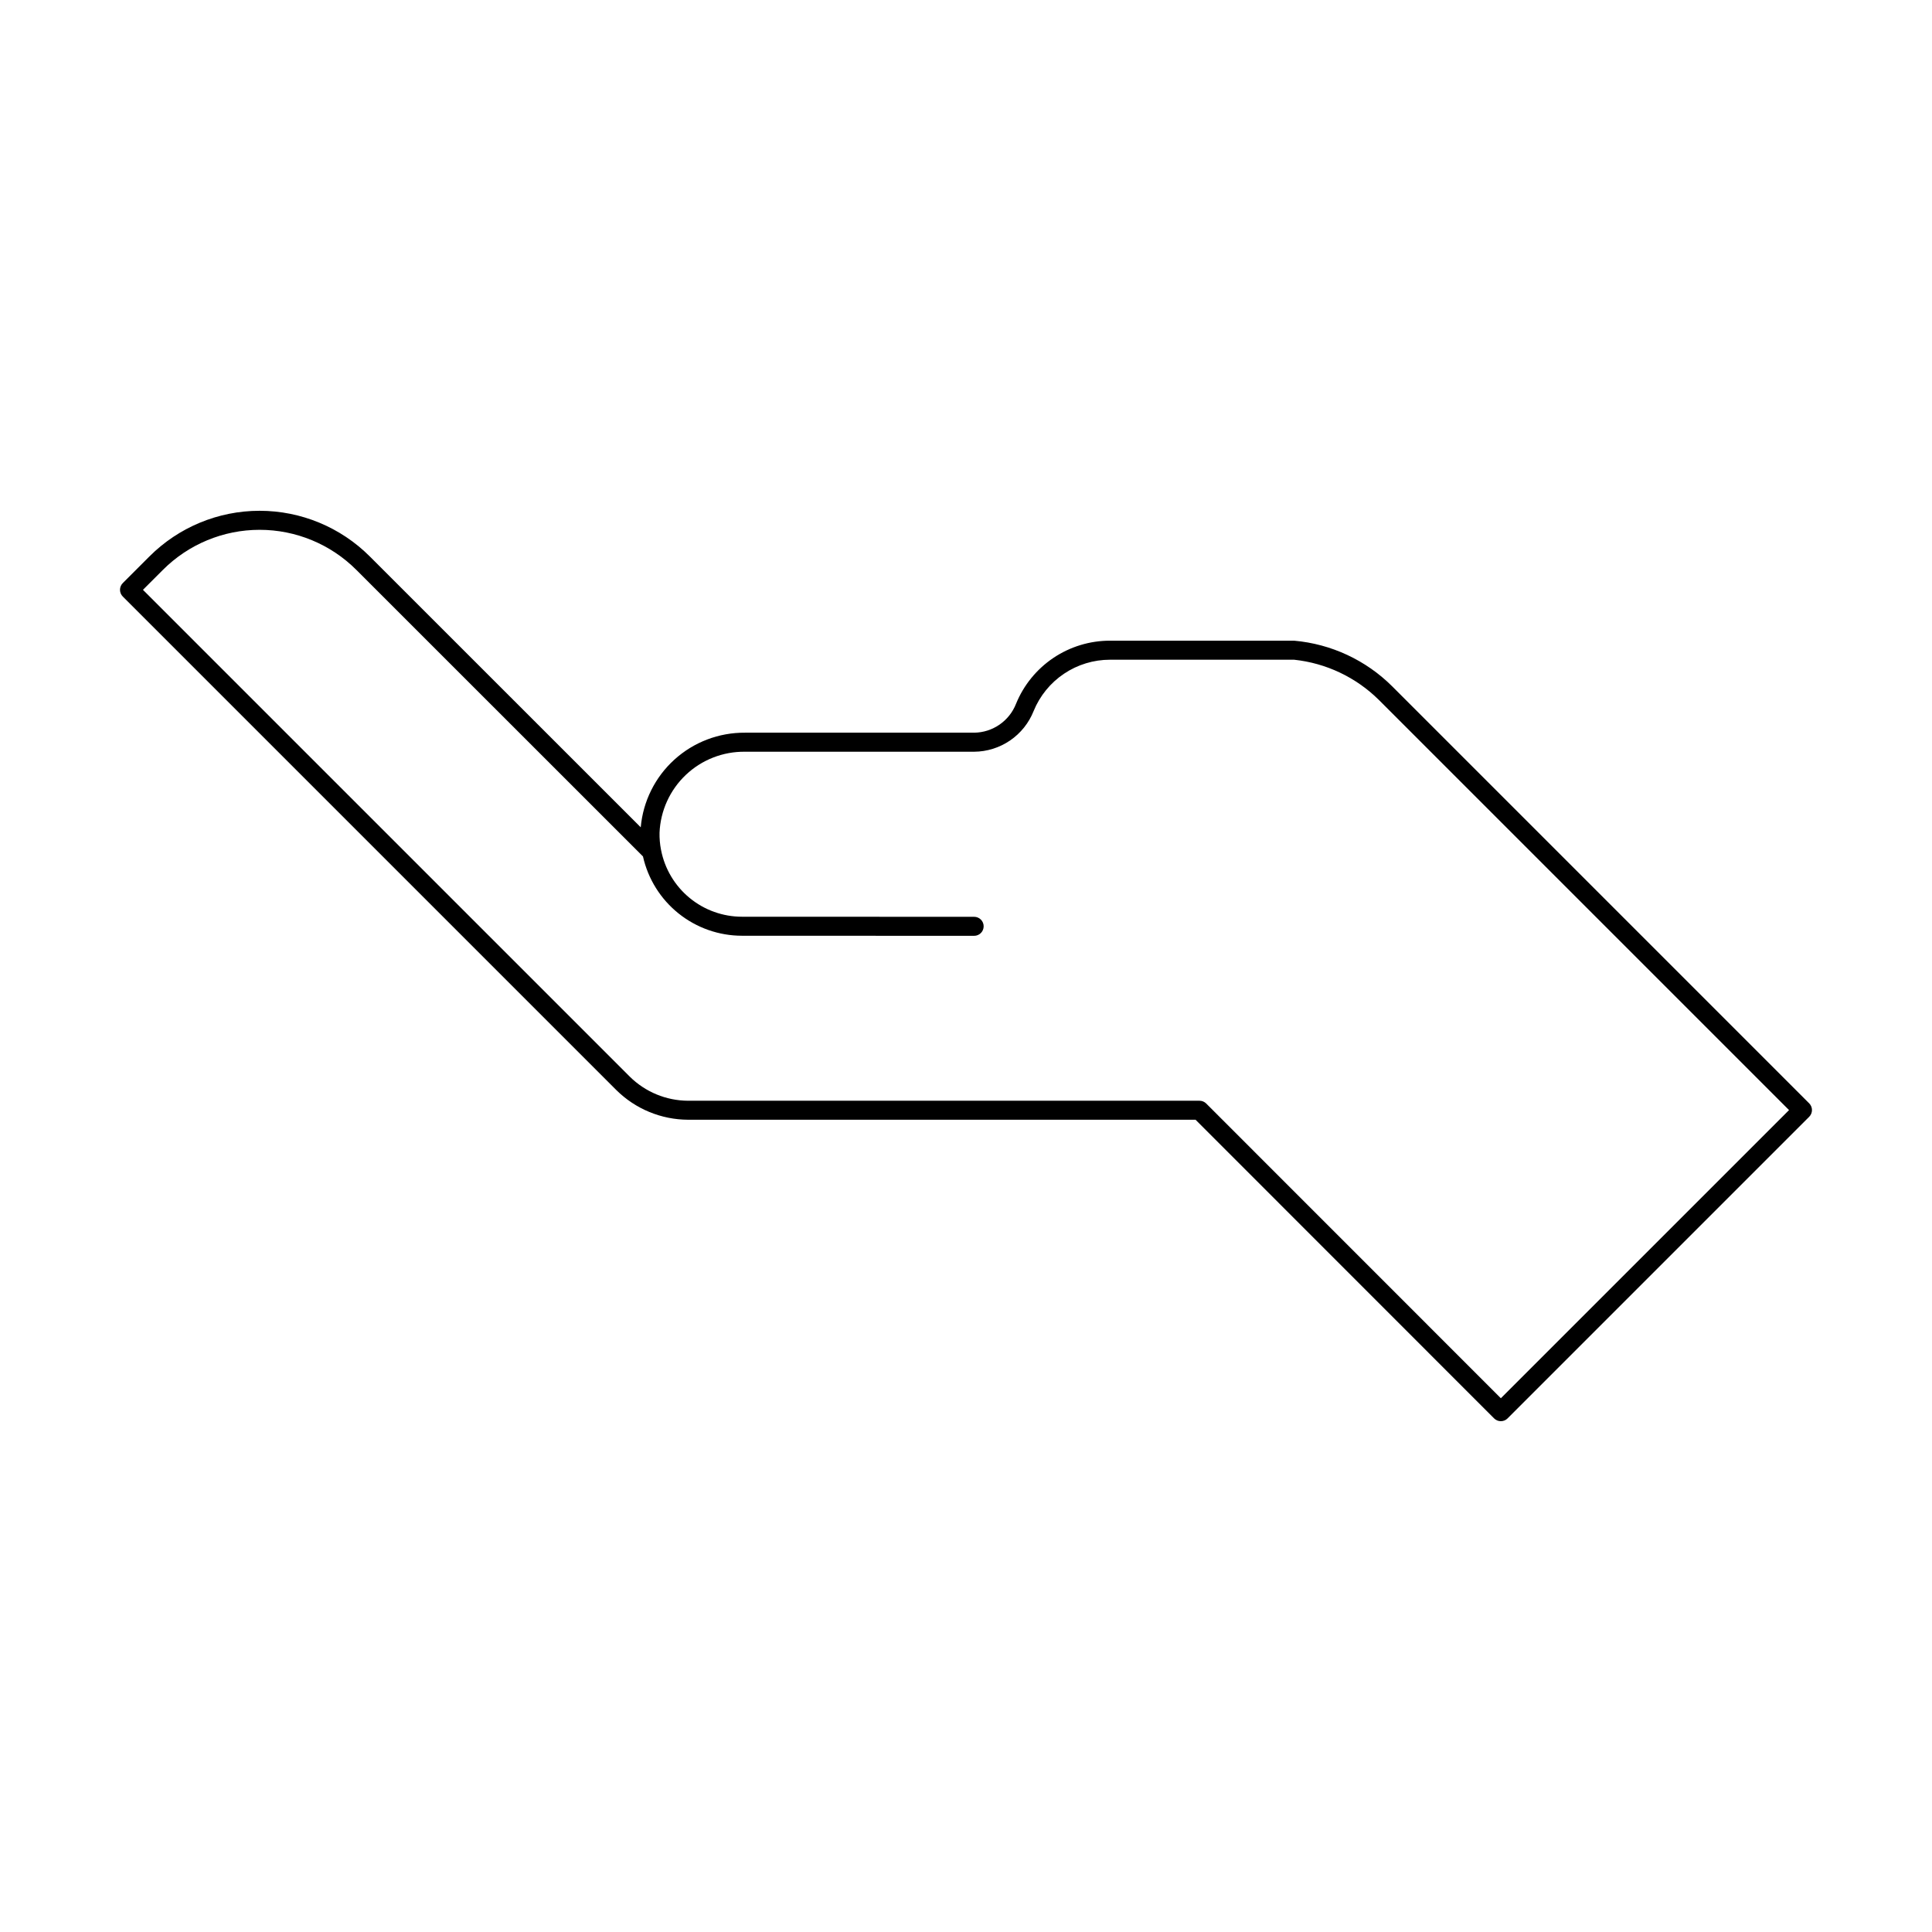
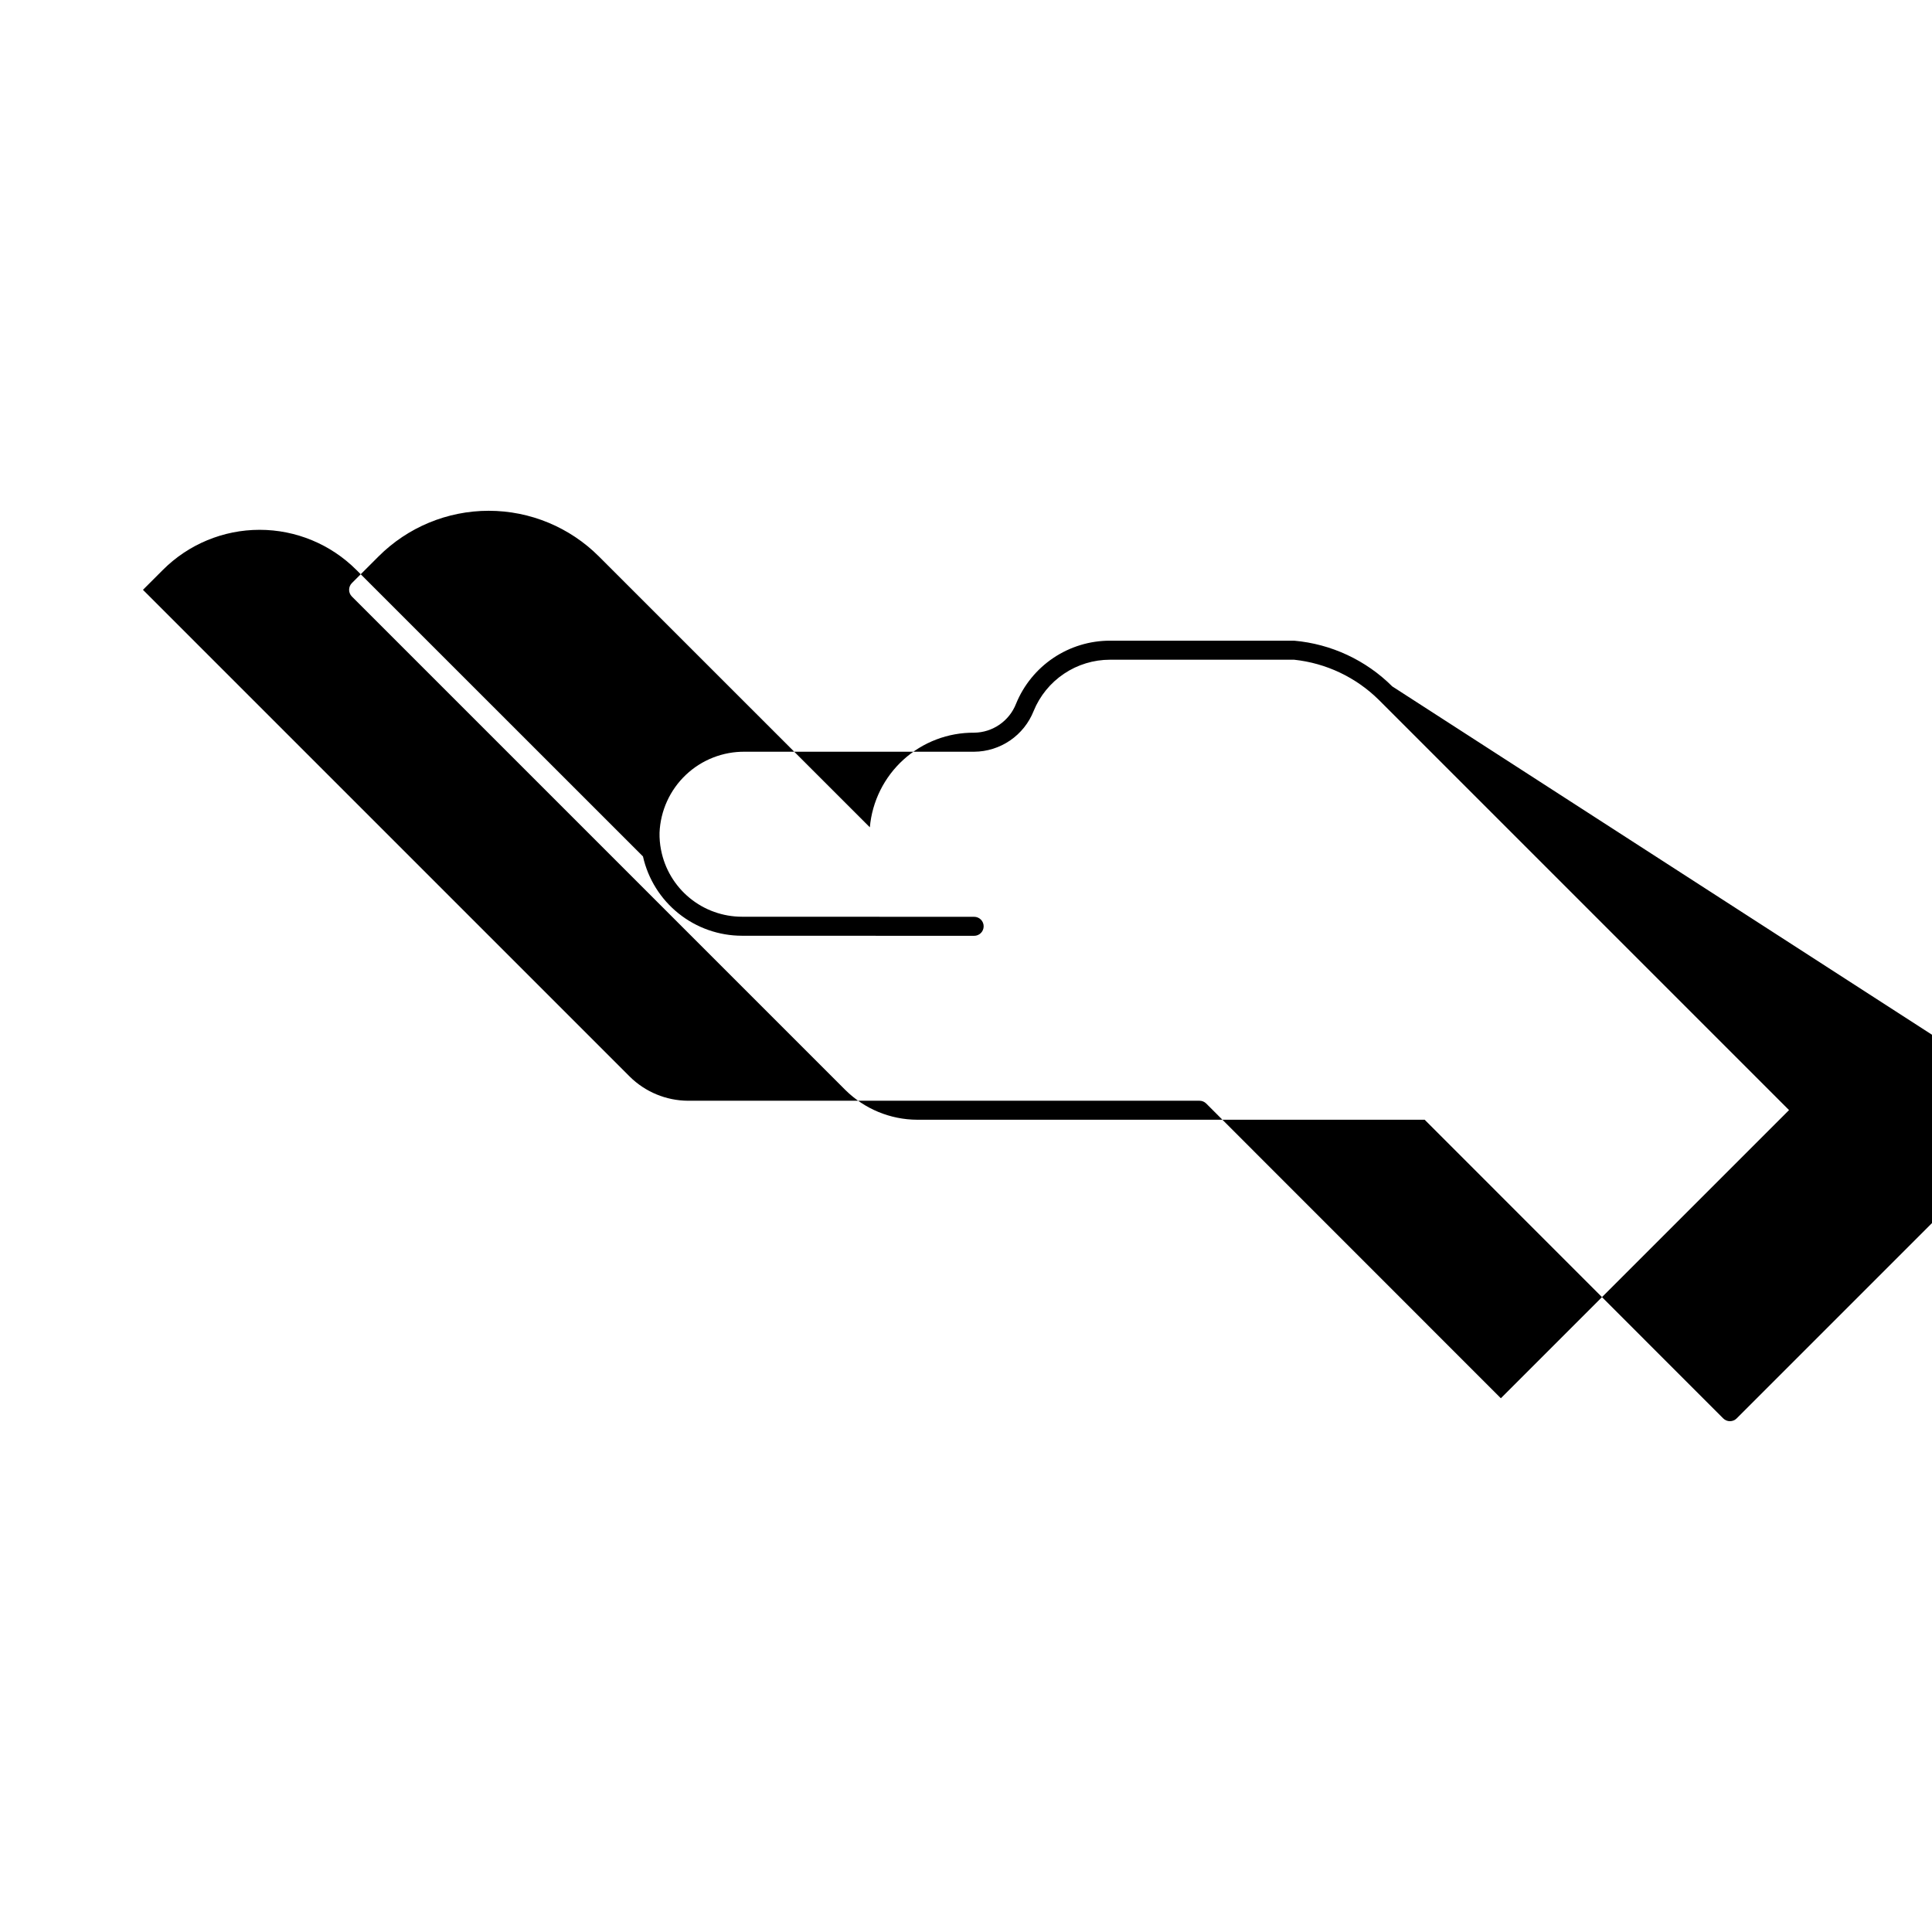
<svg xmlns="http://www.w3.org/2000/svg" fill="#000000" width="800px" height="800px" version="1.1" viewBox="144 144 512 512">
-   <path d="m512.96 325.9c-6.984-6.961-16.191-11.25-26.012-12.113h-48.77c-5.344-0.008-10.57 1.582-15.012 4.559-4.438 2.981-7.887 7.215-9.906 12.164-1.797 4.574-6.188 7.606-11.102 7.66h-60.715c-6.914-0.055-13.598 2.492-18.719 7.137-5.121 4.644-8.309 11.051-8.922 17.938l-71.789-71.77c-7.742-7.754-18.254-12.109-29.211-12.113-10.961 0-21.469 4.359-29.215 12.113l-7.047 7.047c-0.473 0.473-0.738 1.113-0.738 1.781 0 0.668 0.266 1.309 0.738 1.781l130.79 130.79c5.062 5.016 11.895 7.84 19.023 7.867h134.48l79.125 79.152c0.473 0.473 1.113 0.738 1.781 0.738 0.668 0 1.309-0.266 1.781-0.738l79.934-79.934c0.473-0.473 0.738-1.113 0.738-1.781 0-0.668-0.266-1.309-0.738-1.781zm28.781 188.65-78.082-78.105c-0.473-0.473-1.113-0.738-1.781-0.738h-135.53c-5.797-0.023-11.348-2.324-15.465-6.398l-129-129 5.269-5.266c6.797-6.809 16.027-10.637 25.648-10.637 9.625 0 18.852 3.828 25.652 10.637l75.941 75.918c1.336 5.965 4.664 11.297 9.438 15.117 4.769 3.82 10.703 5.902 16.816 5.902l61.512 0.02c1.391 0 2.519-1.129 2.519-2.519 0-1.391-1.129-2.519-2.519-2.519l-61.512-0.02c-5.07 0.004-9.984-1.762-13.898-4.984s-6.59-7.707-7.559-12.684l-0.02-0.098v0.004c-0.289-1.48-0.418-2.988-0.387-4.496 0.238-5.824 2.742-11.324 6.973-15.336 4.231-4.008 9.859-6.207 15.688-6.133h60.715c3.402-0.023 6.719-1.066 9.527-2.984 2.805-1.922 4.977-4.637 6.234-7.797 1.641-4.023 4.445-7.469 8.055-9.891 3.609-2.426 7.856-3.715 12.203-3.711h48.77c8.469 0.898 16.383 4.648 22.445 10.633l108.72 108.72z" />
+   <path d="m512.96 325.9c-6.984-6.961-16.191-11.25-26.012-12.113h-48.77c-5.344-0.008-10.57 1.582-15.012 4.559-4.438 2.981-7.887 7.215-9.906 12.164-1.797 4.574-6.188 7.606-11.102 7.66c-6.914-0.055-13.598 2.492-18.719 7.137-5.121 4.644-8.309 11.051-8.922 17.938l-71.789-71.77c-7.742-7.754-18.254-12.109-29.211-12.113-10.961 0-21.469 4.359-29.215 12.113l-7.047 7.047c-0.473 0.473-0.738 1.113-0.738 1.781 0 0.668 0.266 1.309 0.738 1.781l130.79 130.79c5.062 5.016 11.895 7.84 19.023 7.867h134.48l79.125 79.152c0.473 0.473 1.113 0.738 1.781 0.738 0.668 0 1.309-0.266 1.781-0.738l79.934-79.934c0.473-0.473 0.738-1.113 0.738-1.781 0-0.668-0.266-1.309-0.738-1.781zm28.781 188.65-78.082-78.105c-0.473-0.473-1.113-0.738-1.781-0.738h-135.53c-5.797-0.023-11.348-2.324-15.465-6.398l-129-129 5.269-5.266c6.797-6.809 16.027-10.637 25.648-10.637 9.625 0 18.852 3.828 25.652 10.637l75.941 75.918c1.336 5.965 4.664 11.297 9.438 15.117 4.769 3.82 10.703 5.902 16.816 5.902l61.512 0.02c1.391 0 2.519-1.129 2.519-2.519 0-1.391-1.129-2.519-2.519-2.519l-61.512-0.02c-5.07 0.004-9.984-1.762-13.898-4.984s-6.59-7.707-7.559-12.684l-0.02-0.098v0.004c-0.289-1.48-0.418-2.988-0.387-4.496 0.238-5.824 2.742-11.324 6.973-15.336 4.231-4.008 9.859-6.207 15.688-6.133h60.715c3.402-0.023 6.719-1.066 9.527-2.984 2.805-1.922 4.977-4.637 6.234-7.797 1.641-4.023 4.445-7.469 8.055-9.891 3.609-2.426 7.856-3.715 12.203-3.711h48.77c8.469 0.898 16.383 4.648 22.445 10.633l108.72 108.72z" />
</svg>